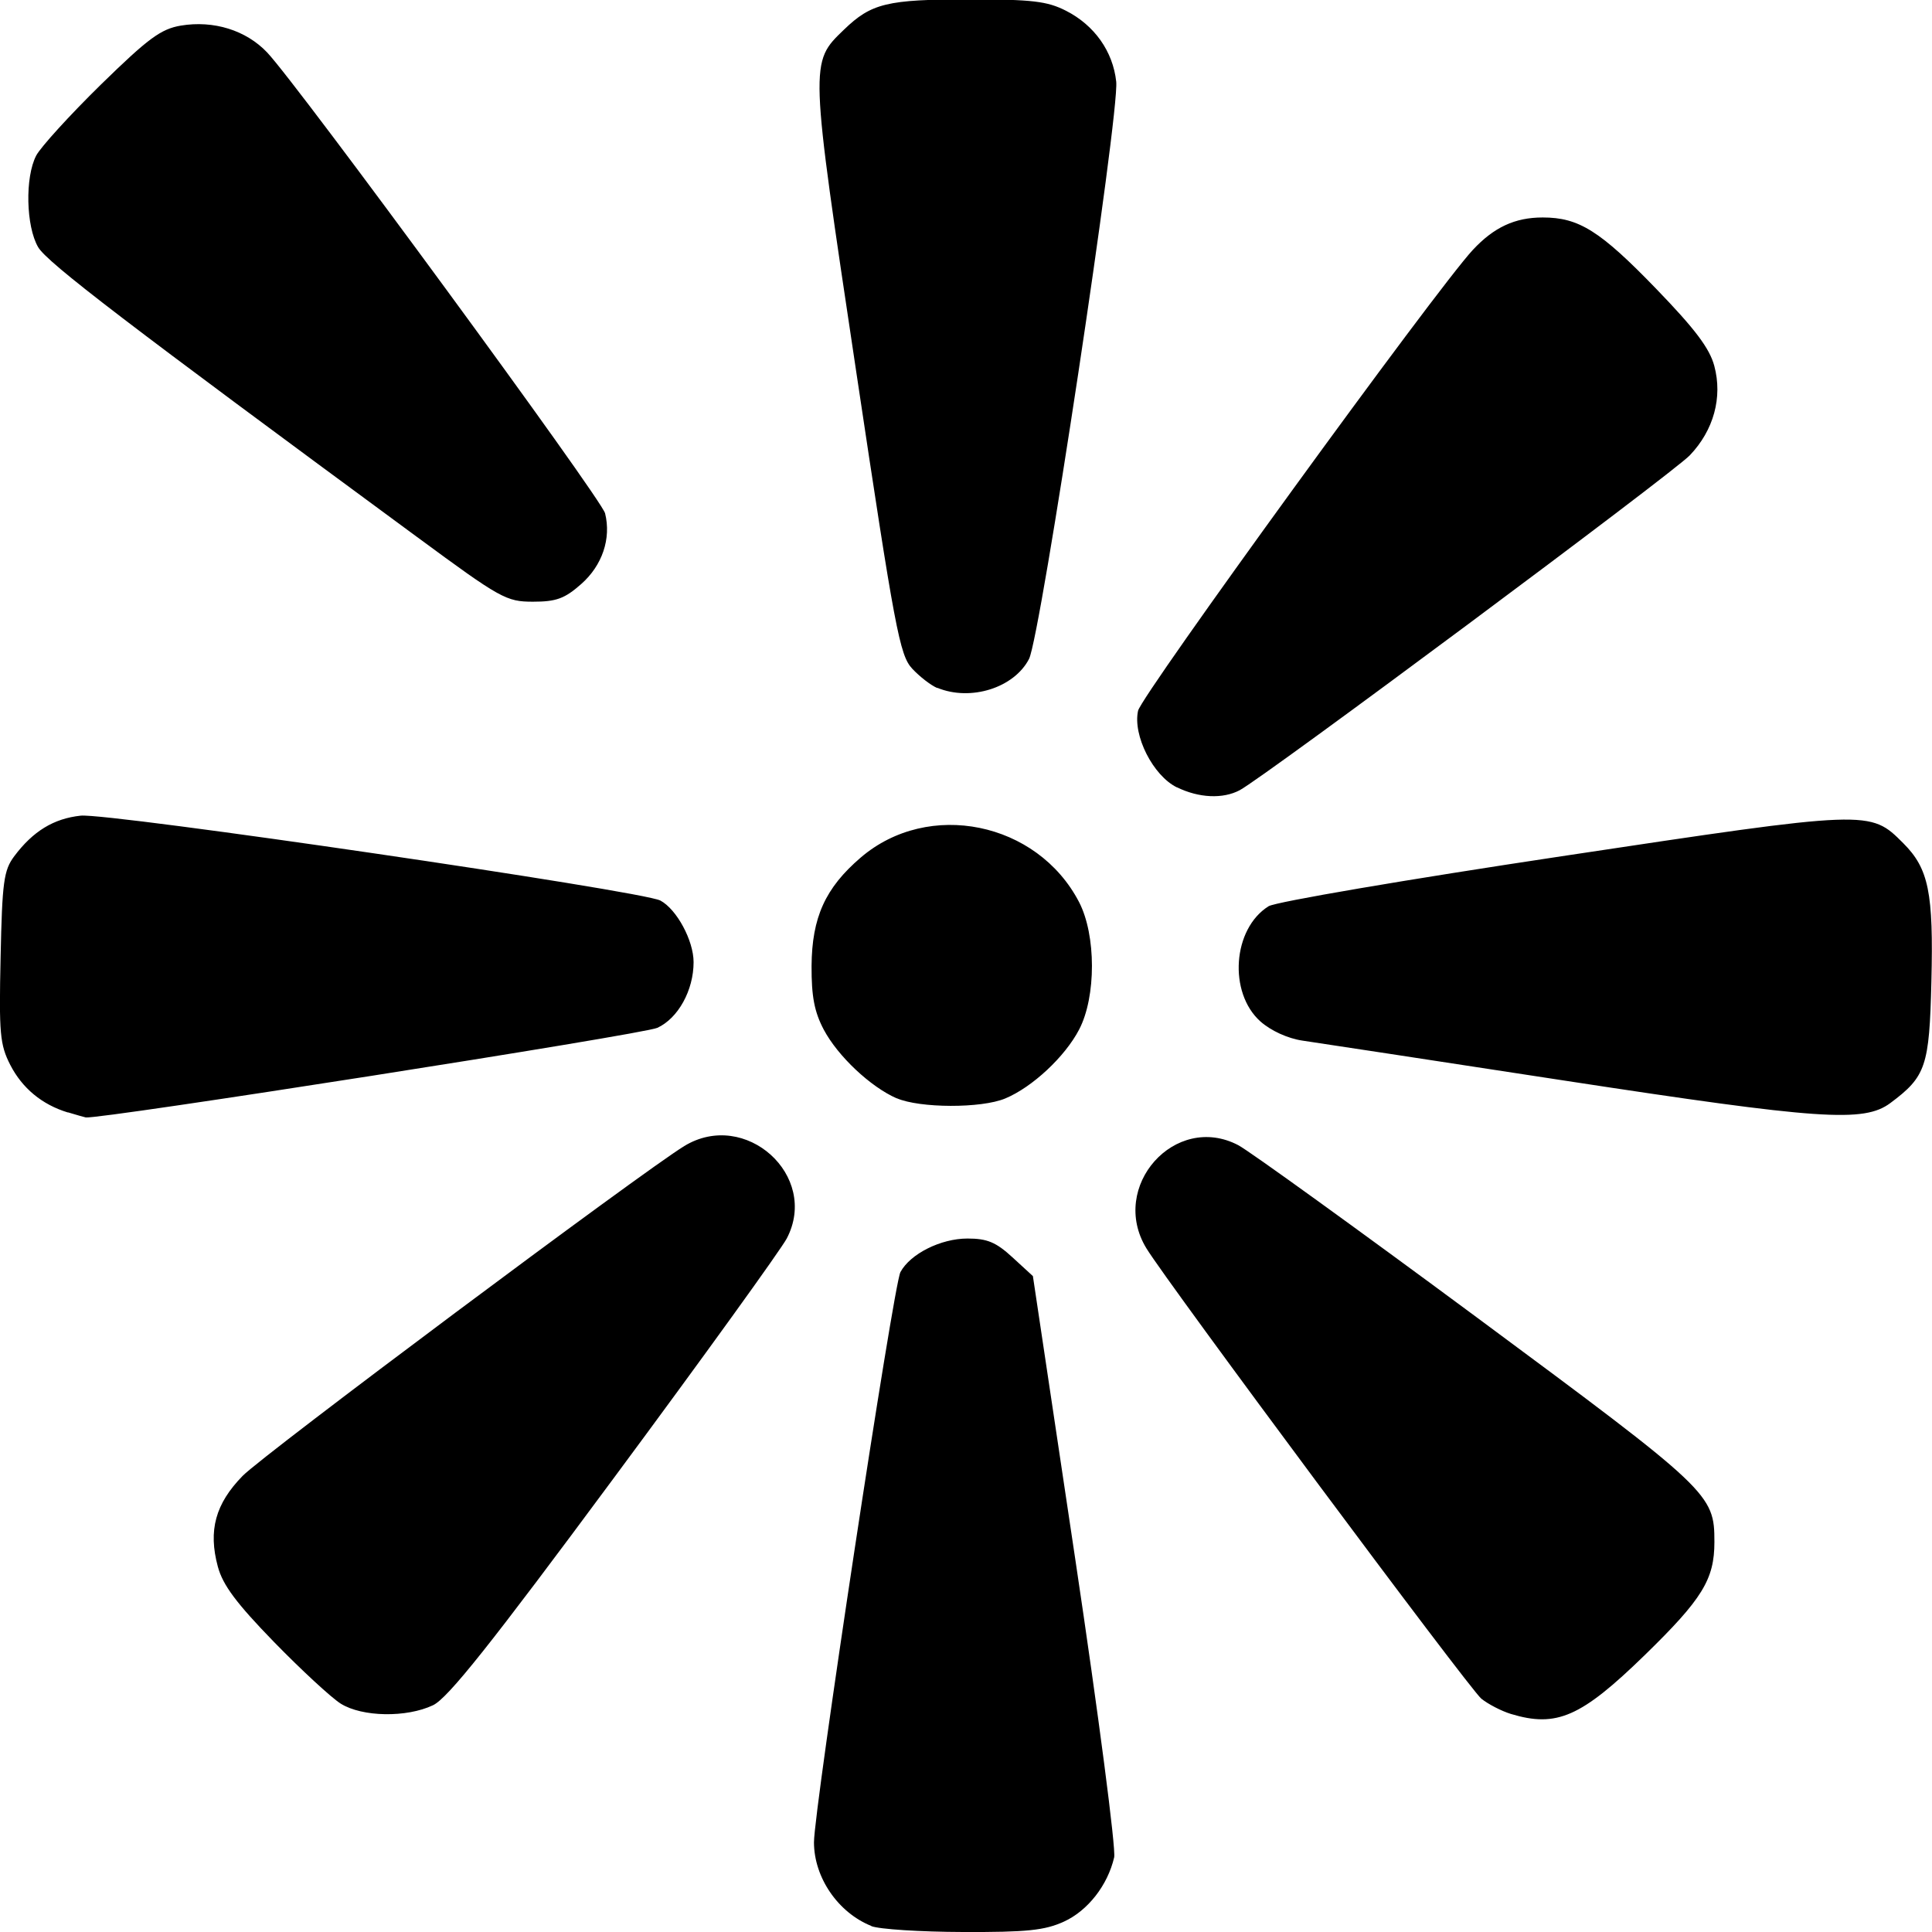
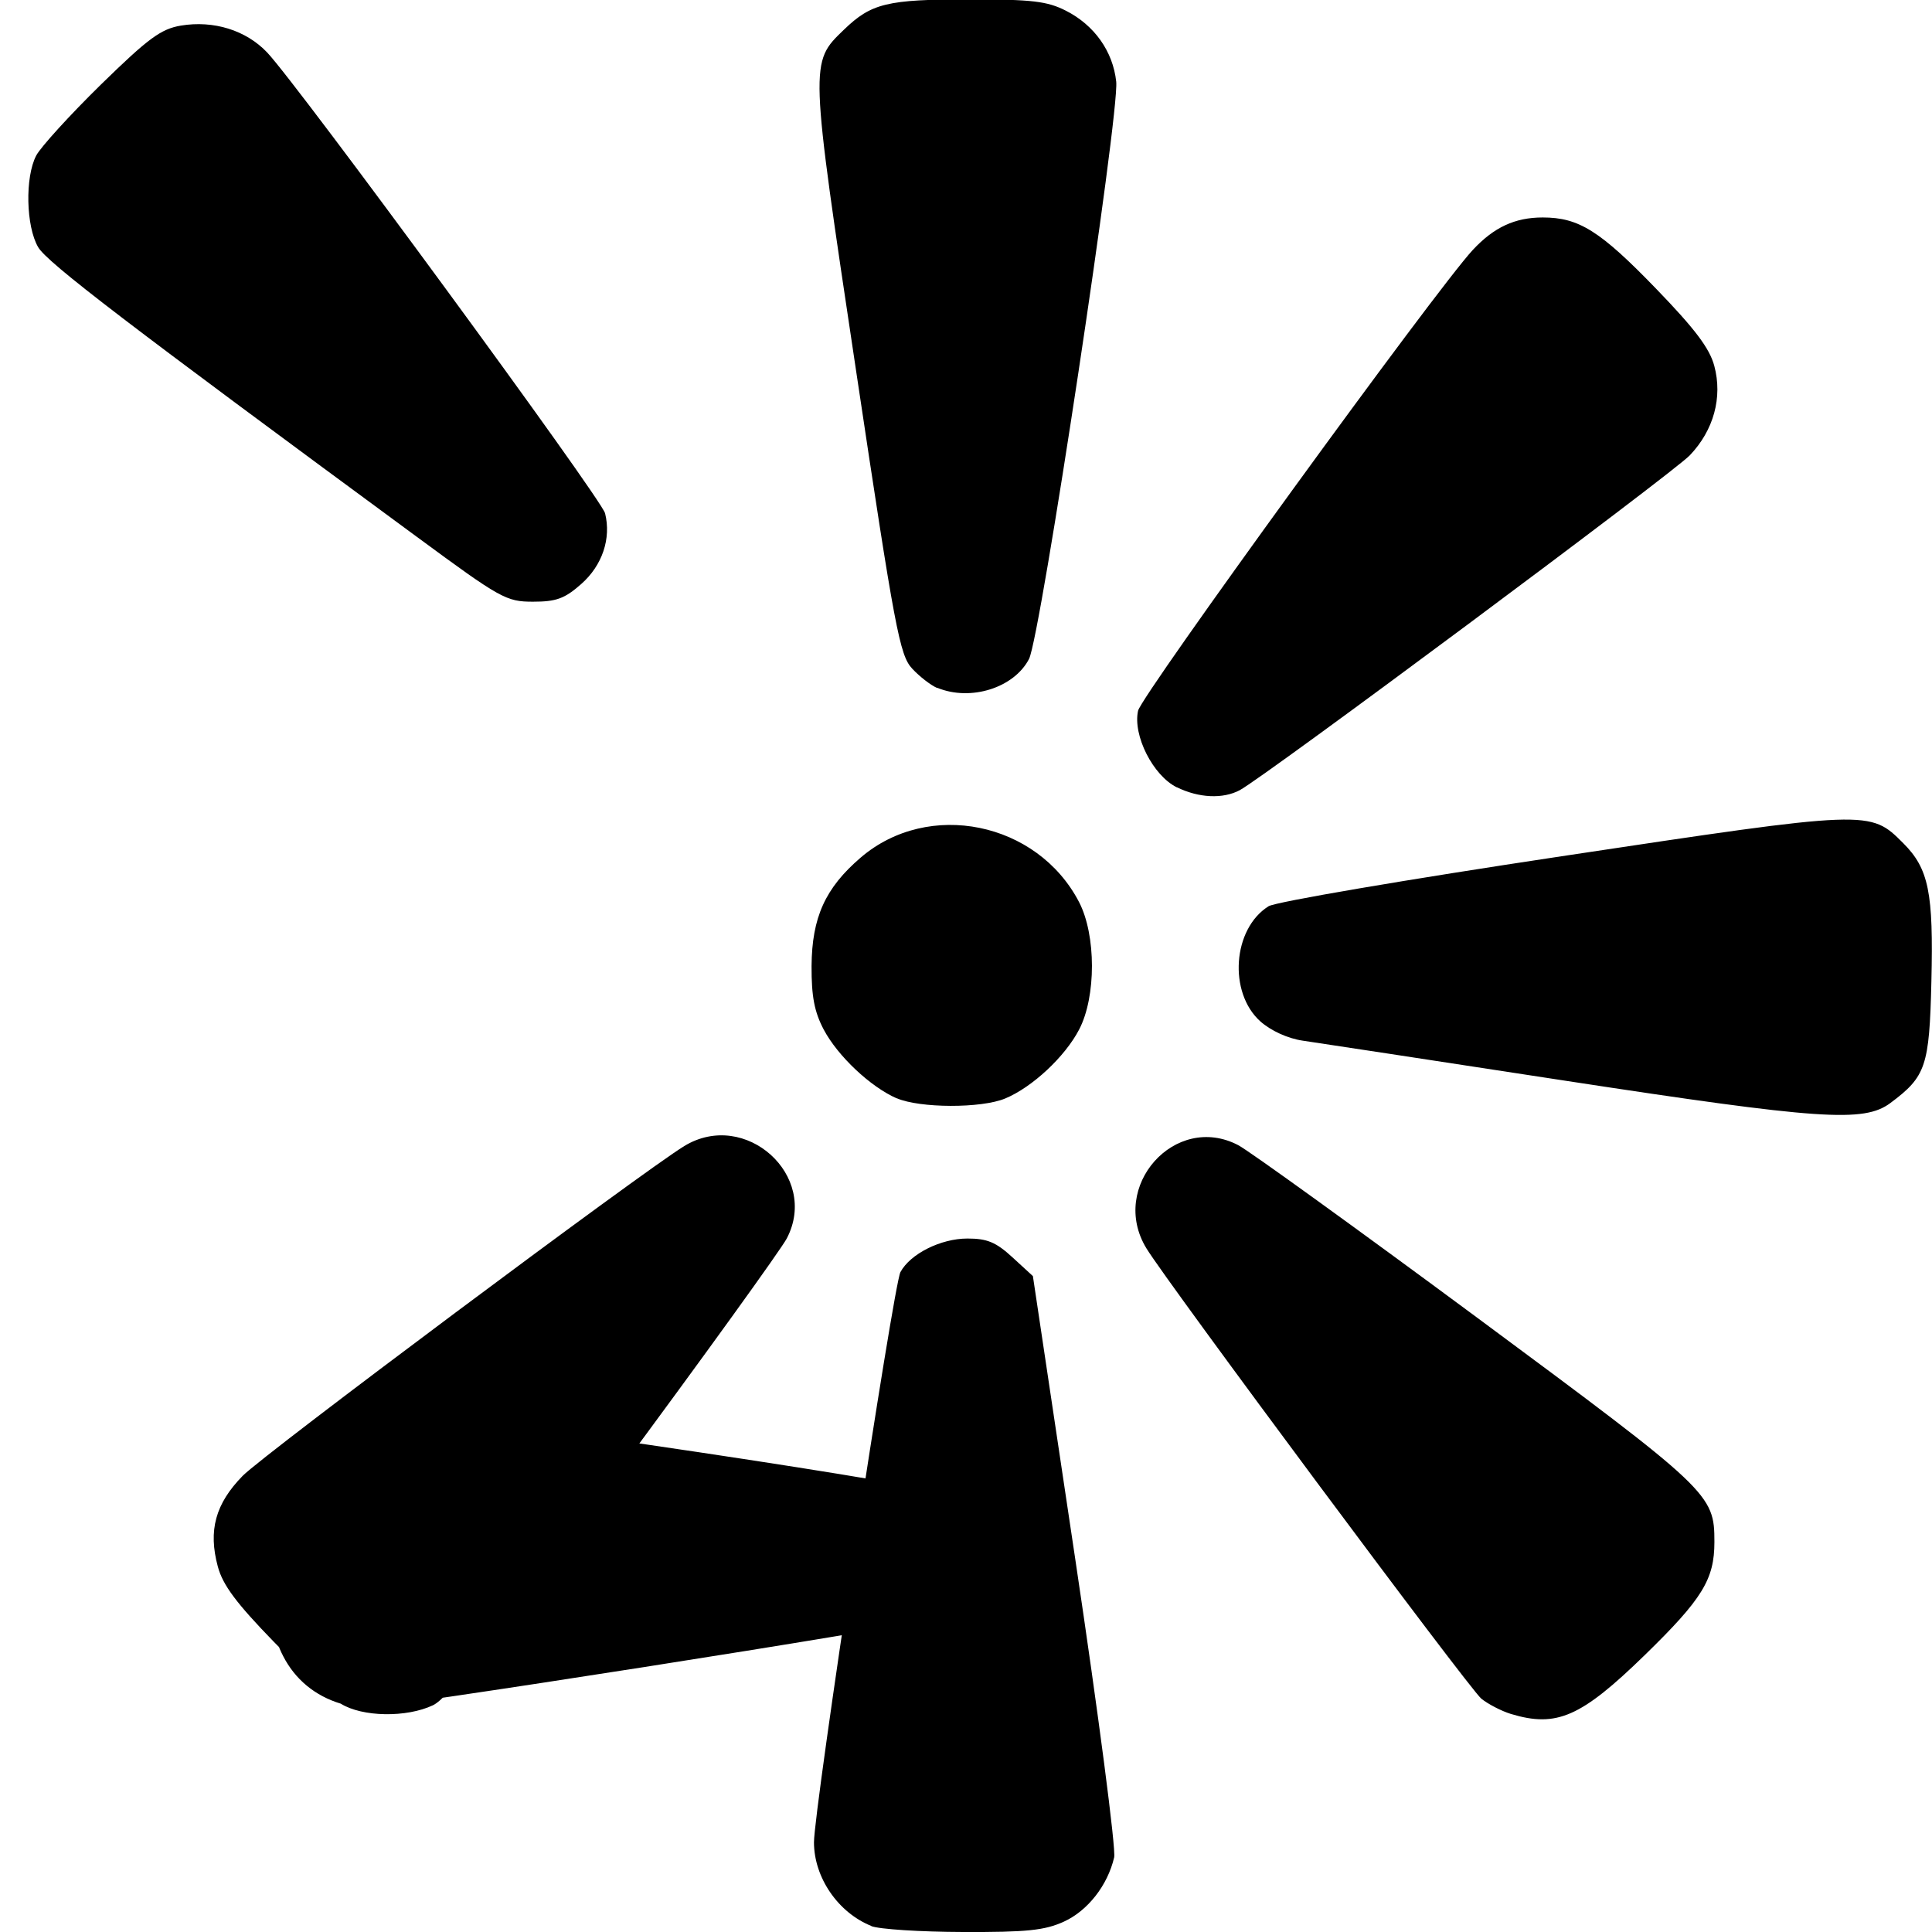
<svg xmlns="http://www.w3.org/2000/svg" xmlns:ns1="http://sodipodi.sourceforge.net/DTD/sodipodi-0.dtd" xmlns:ns2="http://www.inkscape.org/namespaces/inkscape" version="1.0" width="16pt" height="16pt" viewBox="0 0 16 16" preserveAspectRatio="xMidYMid meet" id="svg8" ns1:docname="safari-pinned-tab.svg" ns2:version="1.0 (b51213c273, 2020-08-10)">
  <defs id="defs12" />
  <ns1:namedview pagecolor="#ffffff" bordercolor="#666666" borderopacity="1" objecttolerance="10" gridtolerance="10" guidetolerance="10" ns2:pageopacity="0" ns2:pageshadow="2" ns2:window-width="1891" ns2:window-height="1048" id="namedview10" showgrid="false" ns2:zoom="29.499611" ns2:cx="0.58855534" ns2:cy="10.49384" ns2:window-x="29" ns2:window-y="0" ns2:window-maximized="1" ns2:current-layer="svg8" />
-   <path style="fill:#000000;fill-opacity:1;stroke-width:0.047" d="m 7.216,15.95 c -0.275,-0.11 -0.475,-0.401 -0.475,-0.693 0,-0.273 0.658,-4.615 0.716,-4.722 0.081,-0.151 0.334,-0.278 0.555,-0.278 0.163,-9.9e-5 0.236,0.03 0.372,0.155 l 0.17,0.156 0.351,2.345 c 0.193,1.29 0.338,2.401 0.322,2.469 -0.054,0.232 -0.219,0.442 -0.416,0.532 -0.16,0.073 -0.309,0.088 -0.836,0.086 -0.353,-0.001 -0.695,-0.023 -0.76,-0.049 z M 12.512,14.194 c -0.078,-0.024 -0.188,-0.081 -0.244,-0.126 -0.101,-0.083 -2.595,-3.437 -2.774,-3.73 -0.312,-0.511 0.238,-1.128 0.761,-0.854 0.091,0.048 0.982,0.691 1.979,1.429 1.933,1.432 1.964,1.46 1.964,1.857 0,0.31 -0.1,0.472 -0.576,0.936 -0.528,0.514 -0.73,0.603 -1.11,0.488 z m -9.69,-0.085 c -0.078,-0.049 -0.327,-0.279 -0.553,-0.511 -0.311,-0.32 -0.424,-0.471 -0.465,-0.624 -0.081,-0.3 -0.02,-0.521 0.206,-0.752 0.177,-0.18 3.307,-2.517 3.657,-2.731 0.505,-0.308 1.12,0.245 0.849,0.765 -0.048,0.091 -0.69,0.982 -1.428,1.978 -1.025,1.385 -1.379,1.83 -1.502,1.888 -0.219,0.104 -0.586,0.098 -0.764,-0.013 z M 0.562,9.213 c -0.214,-0.065 -0.378,-0.201 -0.477,-0.394 -0.086,-0.168 -0.094,-0.262 -0.08,-0.892 0.013,-0.623 0.026,-0.72 0.113,-0.836 0.155,-0.207 0.326,-0.312 0.55,-0.336 0.229,-0.025 4.651,0.623 4.801,0.703 0.135,0.072 0.275,0.331 0.275,0.51 2e-4,0.233 -0.128,0.465 -0.3,0.544 -0.117,0.054 -4.631,0.761 -4.734,0.742 -0.013,-0.003 -0.079,-0.021 -0.147,-0.042 z M 12.963,8.95 c -1.084,-0.166 -2.063,-0.316 -2.176,-0.332 -0.123,-0.018 -0.262,-0.082 -0.349,-0.159 -0.267,-0.239 -0.23,-0.768 0.068,-0.954 0.057,-0.036 1.149,-0.222 2.427,-0.414 2.557,-0.385 2.553,-0.384 2.829,-0.108 0.211,0.211 0.251,0.409 0.233,1.145 -0.017,0.704 -0.045,0.787 -0.34,1.007 -0.219,0.163 -0.582,0.138 -2.692,-0.185 z m -5.537,0.146 c -0.217,-0.095 -0.487,-0.349 -0.604,-0.569 -0.078,-0.148 -0.102,-0.275 -0.101,-0.527 0.003,-0.402 0.113,-0.646 0.407,-0.898 0.561,-0.481 1.462,-0.297 1.808,0.368 0.142,0.273 0.143,0.784 0.001,1.056 -0.117,0.225 -0.388,0.478 -0.612,0.571 -0.198,0.083 -0.708,0.081 -0.899,-0.002 z m 2.321,-2.575 c -0.198,-0.097 -0.367,-0.431 -0.322,-0.635 0.029,-0.13 2.47,-3.492 2.772,-3.816 0.175,-0.188 0.349,-0.269 0.579,-0.269 0.3,0 0.475,0.11 0.941,0.592 0.319,0.33 0.441,0.491 0.48,0.637 0.07,0.261 -0.005,0.534 -0.203,0.741 -0.145,0.151 -3.519,2.662 -3.727,2.773 -0.139,0.074 -0.339,0.065 -0.52,-0.024 z m -1.985,-0.823 c -0.052,-0.022 -0.146,-0.094 -0.208,-0.161 -0.103,-0.111 -0.143,-0.322 -0.463,-2.458 -0.387,-2.578 -0.386,-2.559 -0.102,-2.833 0.227,-0.219 0.357,-0.251 1.039,-0.251 0.52,0 0.645,0.015 0.8,0.094 0.236,0.12 0.389,0.337 0.416,0.587 0.028,0.262 -0.627,4.598 -0.722,4.781 -0.124,0.24 -0.484,0.353 -0.76,0.239 z m -4.307,-1.25 c -2.403,-1.768 -3.064,-2.273 -3.139,-2.401 -0.101,-0.173 -0.11,-0.579 -0.016,-0.759 0.037,-0.07 0.277,-0.334 0.534,-0.586 0.394,-0.385 0.498,-0.462 0.664,-0.49 0.271,-0.045 0.539,0.038 0.714,0.222 0.255,0.268 2.769,3.696 2.799,3.817 0.052,0.209 -0.023,0.432 -0.198,0.586 -0.137,0.121 -0.207,0.146 -0.399,0.146 -0.221,0 -0.267,-0.025 -0.96,-0.536 z" id="path896" ns2:connector-curvature="0" ns1:nodetypes="csccccsccccccccsscccscccscccccsccccccccscccscccscccccccccccssccccccccsssccccccccccccsc" />
+   <path style="fill:#000000;fill-opacity:1;stroke-width:0.047" d="m 7.216,15.95 c -0.275,-0.11 -0.475,-0.401 -0.475,-0.693 0,-0.273 0.658,-4.615 0.716,-4.722 0.081,-0.151 0.334,-0.278 0.555,-0.278 0.163,-9.9e-5 0.236,0.03 0.372,0.155 l 0.17,0.156 0.351,2.345 c 0.193,1.29 0.338,2.401 0.322,2.469 -0.054,0.232 -0.219,0.442 -0.416,0.532 -0.16,0.073 -0.309,0.088 -0.836,0.086 -0.353,-0.001 -0.695,-0.023 -0.76,-0.049 z M 12.512,14.194 c -0.078,-0.024 -0.188,-0.081 -0.244,-0.126 -0.101,-0.083 -2.595,-3.437 -2.774,-3.73 -0.312,-0.511 0.238,-1.128 0.761,-0.854 0.091,0.048 0.982,0.691 1.979,1.429 1.933,1.432 1.964,1.46 1.964,1.857 0,0.31 -0.1,0.472 -0.576,0.936 -0.528,0.514 -0.73,0.603 -1.11,0.488 z m -9.69,-0.085 c -0.078,-0.049 -0.327,-0.279 -0.553,-0.511 -0.311,-0.32 -0.424,-0.471 -0.465,-0.624 -0.081,-0.3 -0.02,-0.521 0.206,-0.752 0.177,-0.18 3.307,-2.517 3.657,-2.731 0.505,-0.308 1.12,0.245 0.849,0.765 -0.048,0.091 -0.69,0.982 -1.428,1.978 -1.025,1.385 -1.379,1.83 -1.502,1.888 -0.219,0.104 -0.586,0.098 -0.764,-0.013 z c -0.214,-0.065 -0.378,-0.201 -0.477,-0.394 -0.086,-0.168 -0.094,-0.262 -0.08,-0.892 0.013,-0.623 0.026,-0.72 0.113,-0.836 0.155,-0.207 0.326,-0.312 0.55,-0.336 0.229,-0.025 4.651,0.623 4.801,0.703 0.135,0.072 0.275,0.331 0.275,0.51 2e-4,0.233 -0.128,0.465 -0.3,0.544 -0.117,0.054 -4.631,0.761 -4.734,0.742 -0.013,-0.003 -0.079,-0.021 -0.147,-0.042 z M 12.963,8.95 c -1.084,-0.166 -2.063,-0.316 -2.176,-0.332 -0.123,-0.018 -0.262,-0.082 -0.349,-0.159 -0.267,-0.239 -0.23,-0.768 0.068,-0.954 0.057,-0.036 1.149,-0.222 2.427,-0.414 2.557,-0.385 2.553,-0.384 2.829,-0.108 0.211,0.211 0.251,0.409 0.233,1.145 -0.017,0.704 -0.045,0.787 -0.34,1.007 -0.219,0.163 -0.582,0.138 -2.692,-0.185 z m -5.537,0.146 c -0.217,-0.095 -0.487,-0.349 -0.604,-0.569 -0.078,-0.148 -0.102,-0.275 -0.101,-0.527 0.003,-0.402 0.113,-0.646 0.407,-0.898 0.561,-0.481 1.462,-0.297 1.808,0.368 0.142,0.273 0.143,0.784 0.001,1.056 -0.117,0.225 -0.388,0.478 -0.612,0.571 -0.198,0.083 -0.708,0.081 -0.899,-0.002 z m 2.321,-2.575 c -0.198,-0.097 -0.367,-0.431 -0.322,-0.635 0.029,-0.13 2.47,-3.492 2.772,-3.816 0.175,-0.188 0.349,-0.269 0.579,-0.269 0.3,0 0.475,0.11 0.941,0.592 0.319,0.33 0.441,0.491 0.48,0.637 0.07,0.261 -0.005,0.534 -0.203,0.741 -0.145,0.151 -3.519,2.662 -3.727,2.773 -0.139,0.074 -0.339,0.065 -0.52,-0.024 z m -1.985,-0.823 c -0.052,-0.022 -0.146,-0.094 -0.208,-0.161 -0.103,-0.111 -0.143,-0.322 -0.463,-2.458 -0.387,-2.578 -0.386,-2.559 -0.102,-2.833 0.227,-0.219 0.357,-0.251 1.039,-0.251 0.52,0 0.645,0.015 0.8,0.094 0.236,0.12 0.389,0.337 0.416,0.587 0.028,0.262 -0.627,4.598 -0.722,4.781 -0.124,0.24 -0.484,0.353 -0.76,0.239 z m -4.307,-1.25 c -2.403,-1.768 -3.064,-2.273 -3.139,-2.401 -0.101,-0.173 -0.11,-0.579 -0.016,-0.759 0.037,-0.07 0.277,-0.334 0.534,-0.586 0.394,-0.385 0.498,-0.462 0.664,-0.49 0.271,-0.045 0.539,0.038 0.714,0.222 0.255,0.268 2.769,3.696 2.799,3.817 0.052,0.209 -0.023,0.432 -0.198,0.586 -0.137,0.121 -0.207,0.146 -0.399,0.146 -0.221,0 -0.267,-0.025 -0.96,-0.536 z" id="path896" ns2:connector-curvature="0" ns1:nodetypes="csccccsccccccccsscccscccscccccsccccccccscccscccscccccccccccssccccccccsssccccccccccccsc" />
</svg>